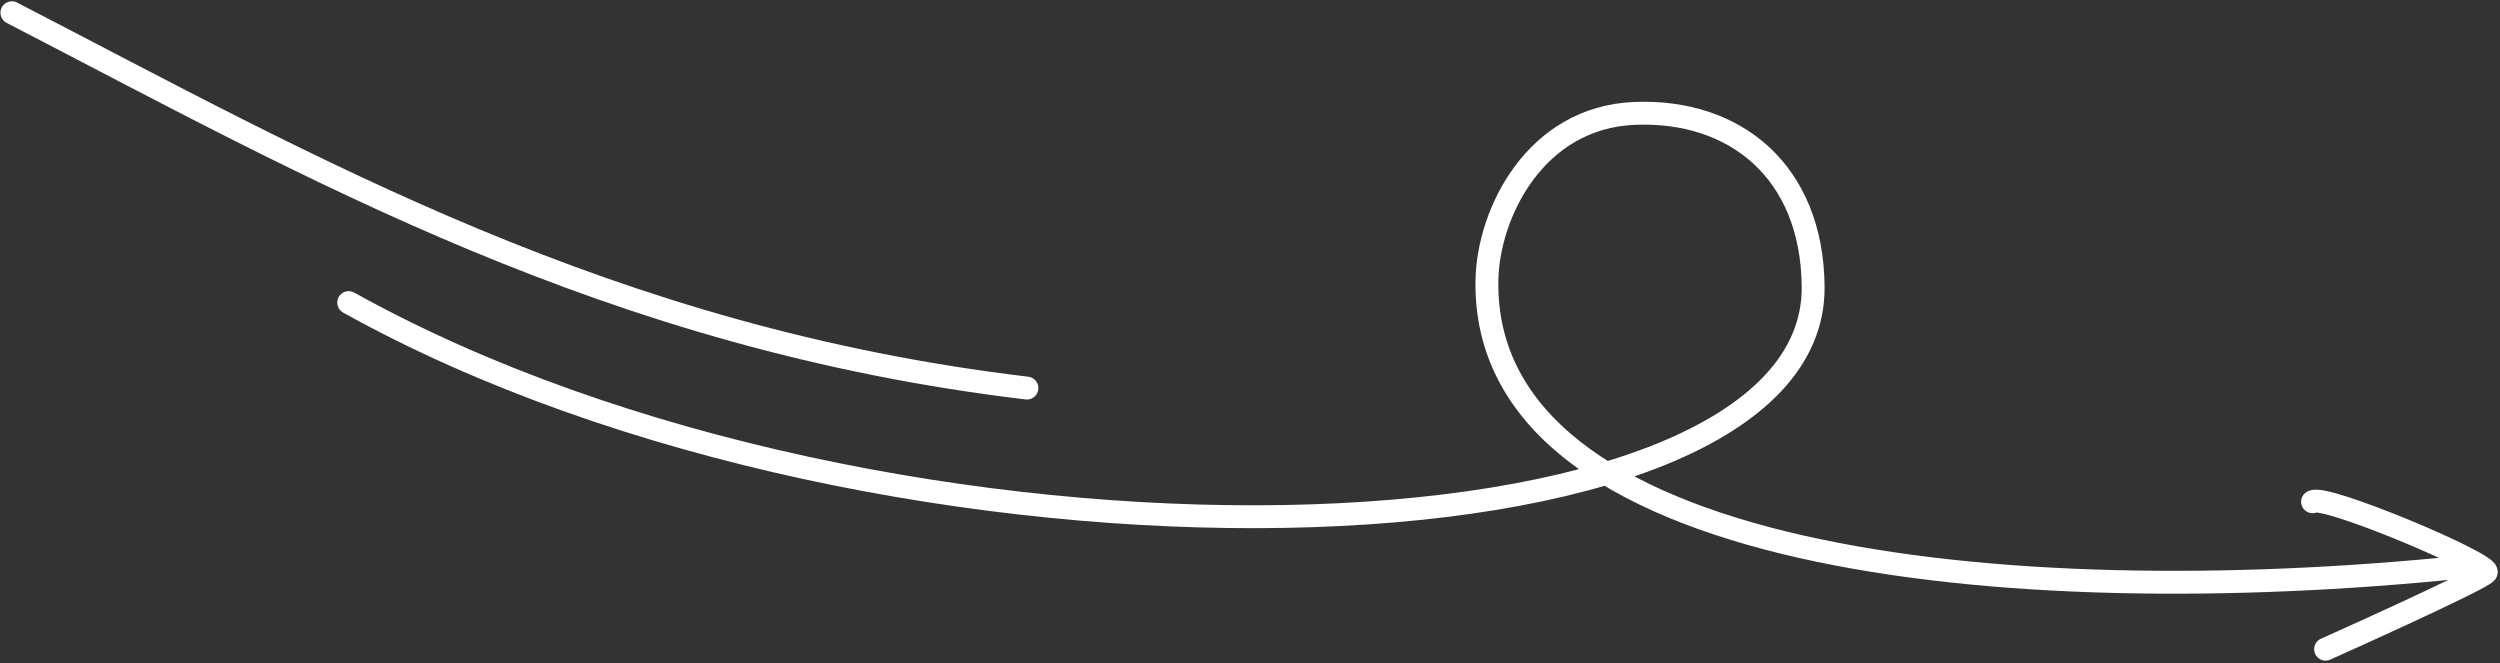
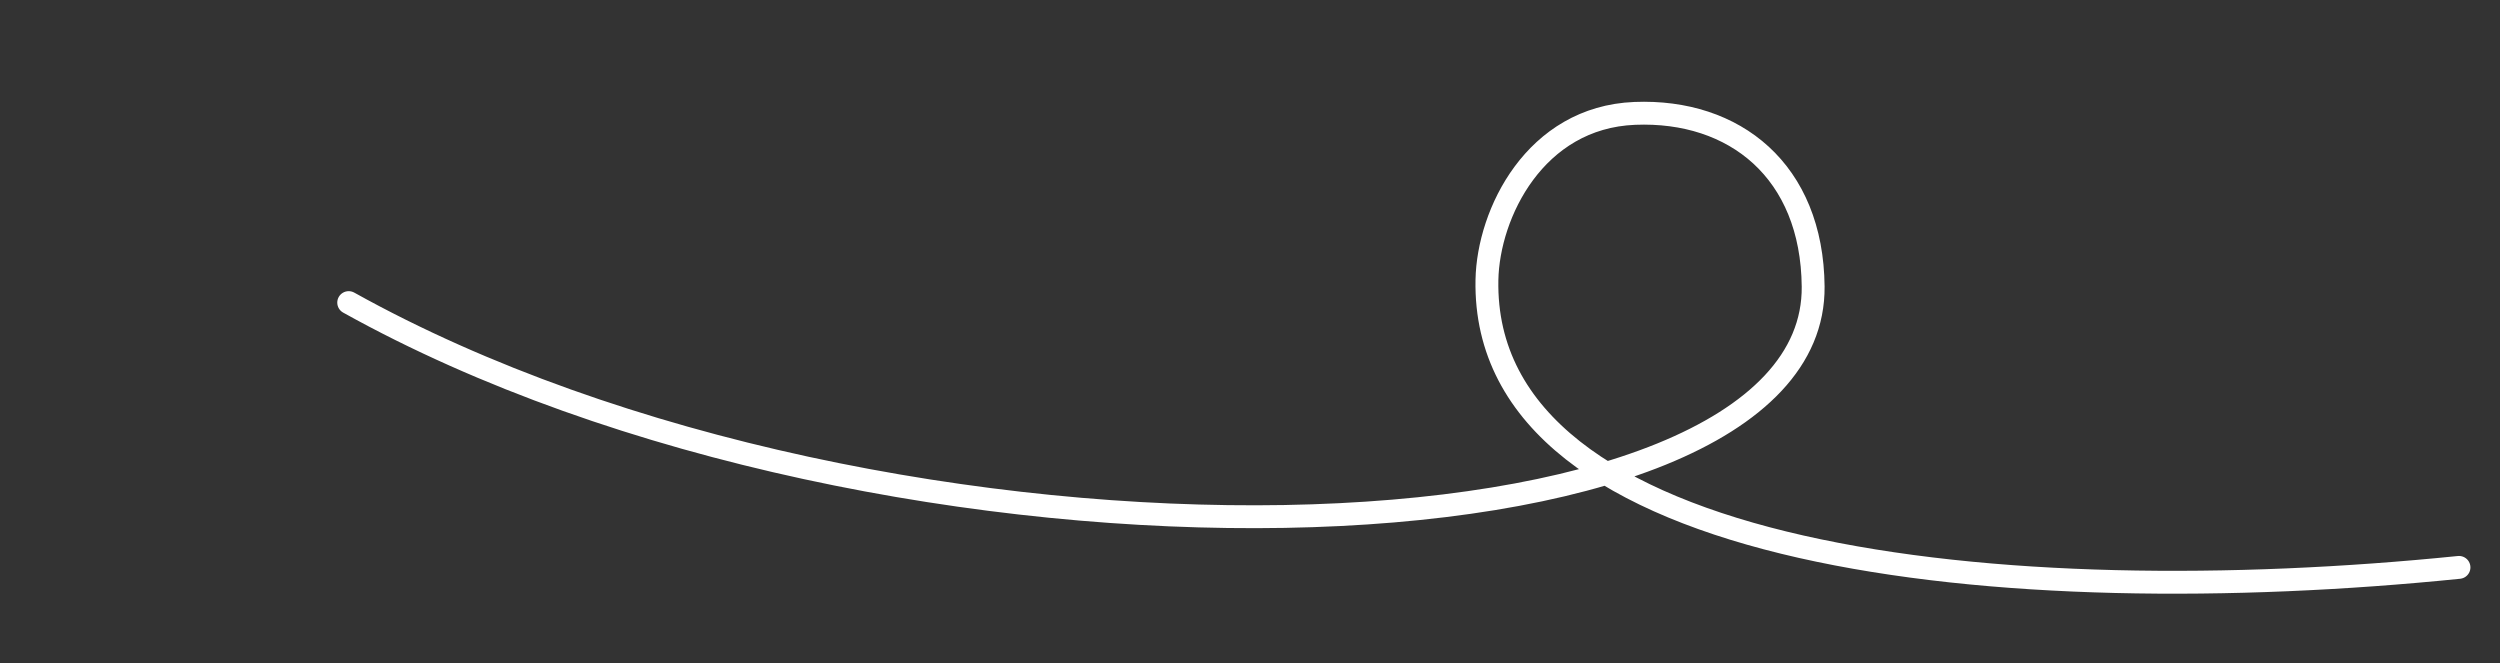
<svg xmlns="http://www.w3.org/2000/svg" width="656px" height="174px" viewBox="0 0 656 174" version="1.1">
  <rect x="0" y="0" width="656" height="174" fill="#333333" stroke="none" />
  <title>pijl 6</title>
  <desc>Created with Sketch.</desc>
  <defs />
  <g id="Page-1" stroke="none" stroke-width="1" fill="none" fill-rule="evenodd" stroke-linecap="round" stroke-linejoin="round">
    <g id="Landing-page" transform="translate(-110, -3368)" stroke="#FFFFFF" stroke-width="6">
      <g id="pijl-6" transform="translate(435, 3456) rotate(4) translate(-435, -3456) translate(102, 3375)">
        <path d="M653.359,138.85 C534.438,150.931 396.879,137.417 398.293,63.425 C398.625,45.993 410.888,20.768 437.083,19.718 C463.278,18.668 483.616,34.829 483.893,65.168 C484.589,141.522 241.358,148.265 99.618,69.368" id="Stroke-1" transform="translate(376.488, 81.211) rotate(-4) translate(-376.488, -81.211) " />
-         <path d="M621.881,141.942 C621.881,141.942 662.264,123.887 664.009,121.818 C665.755,119.75 621.475,101.081 618.46,103.256" id="Stroke-3" transform="translate(641.26, 122.511) rotate(-4) translate(-641.26, -122.511) " />
-         <path d="M282.631,79.307 C172.497,89.331 87.144,61.803 1.631,38.344" id="Stroke-3" transform="translate(142.131, 59.885) rotate(8) translate(-142.131, -59.885) " />
      </g>
    </g>
  </g>
</svg>